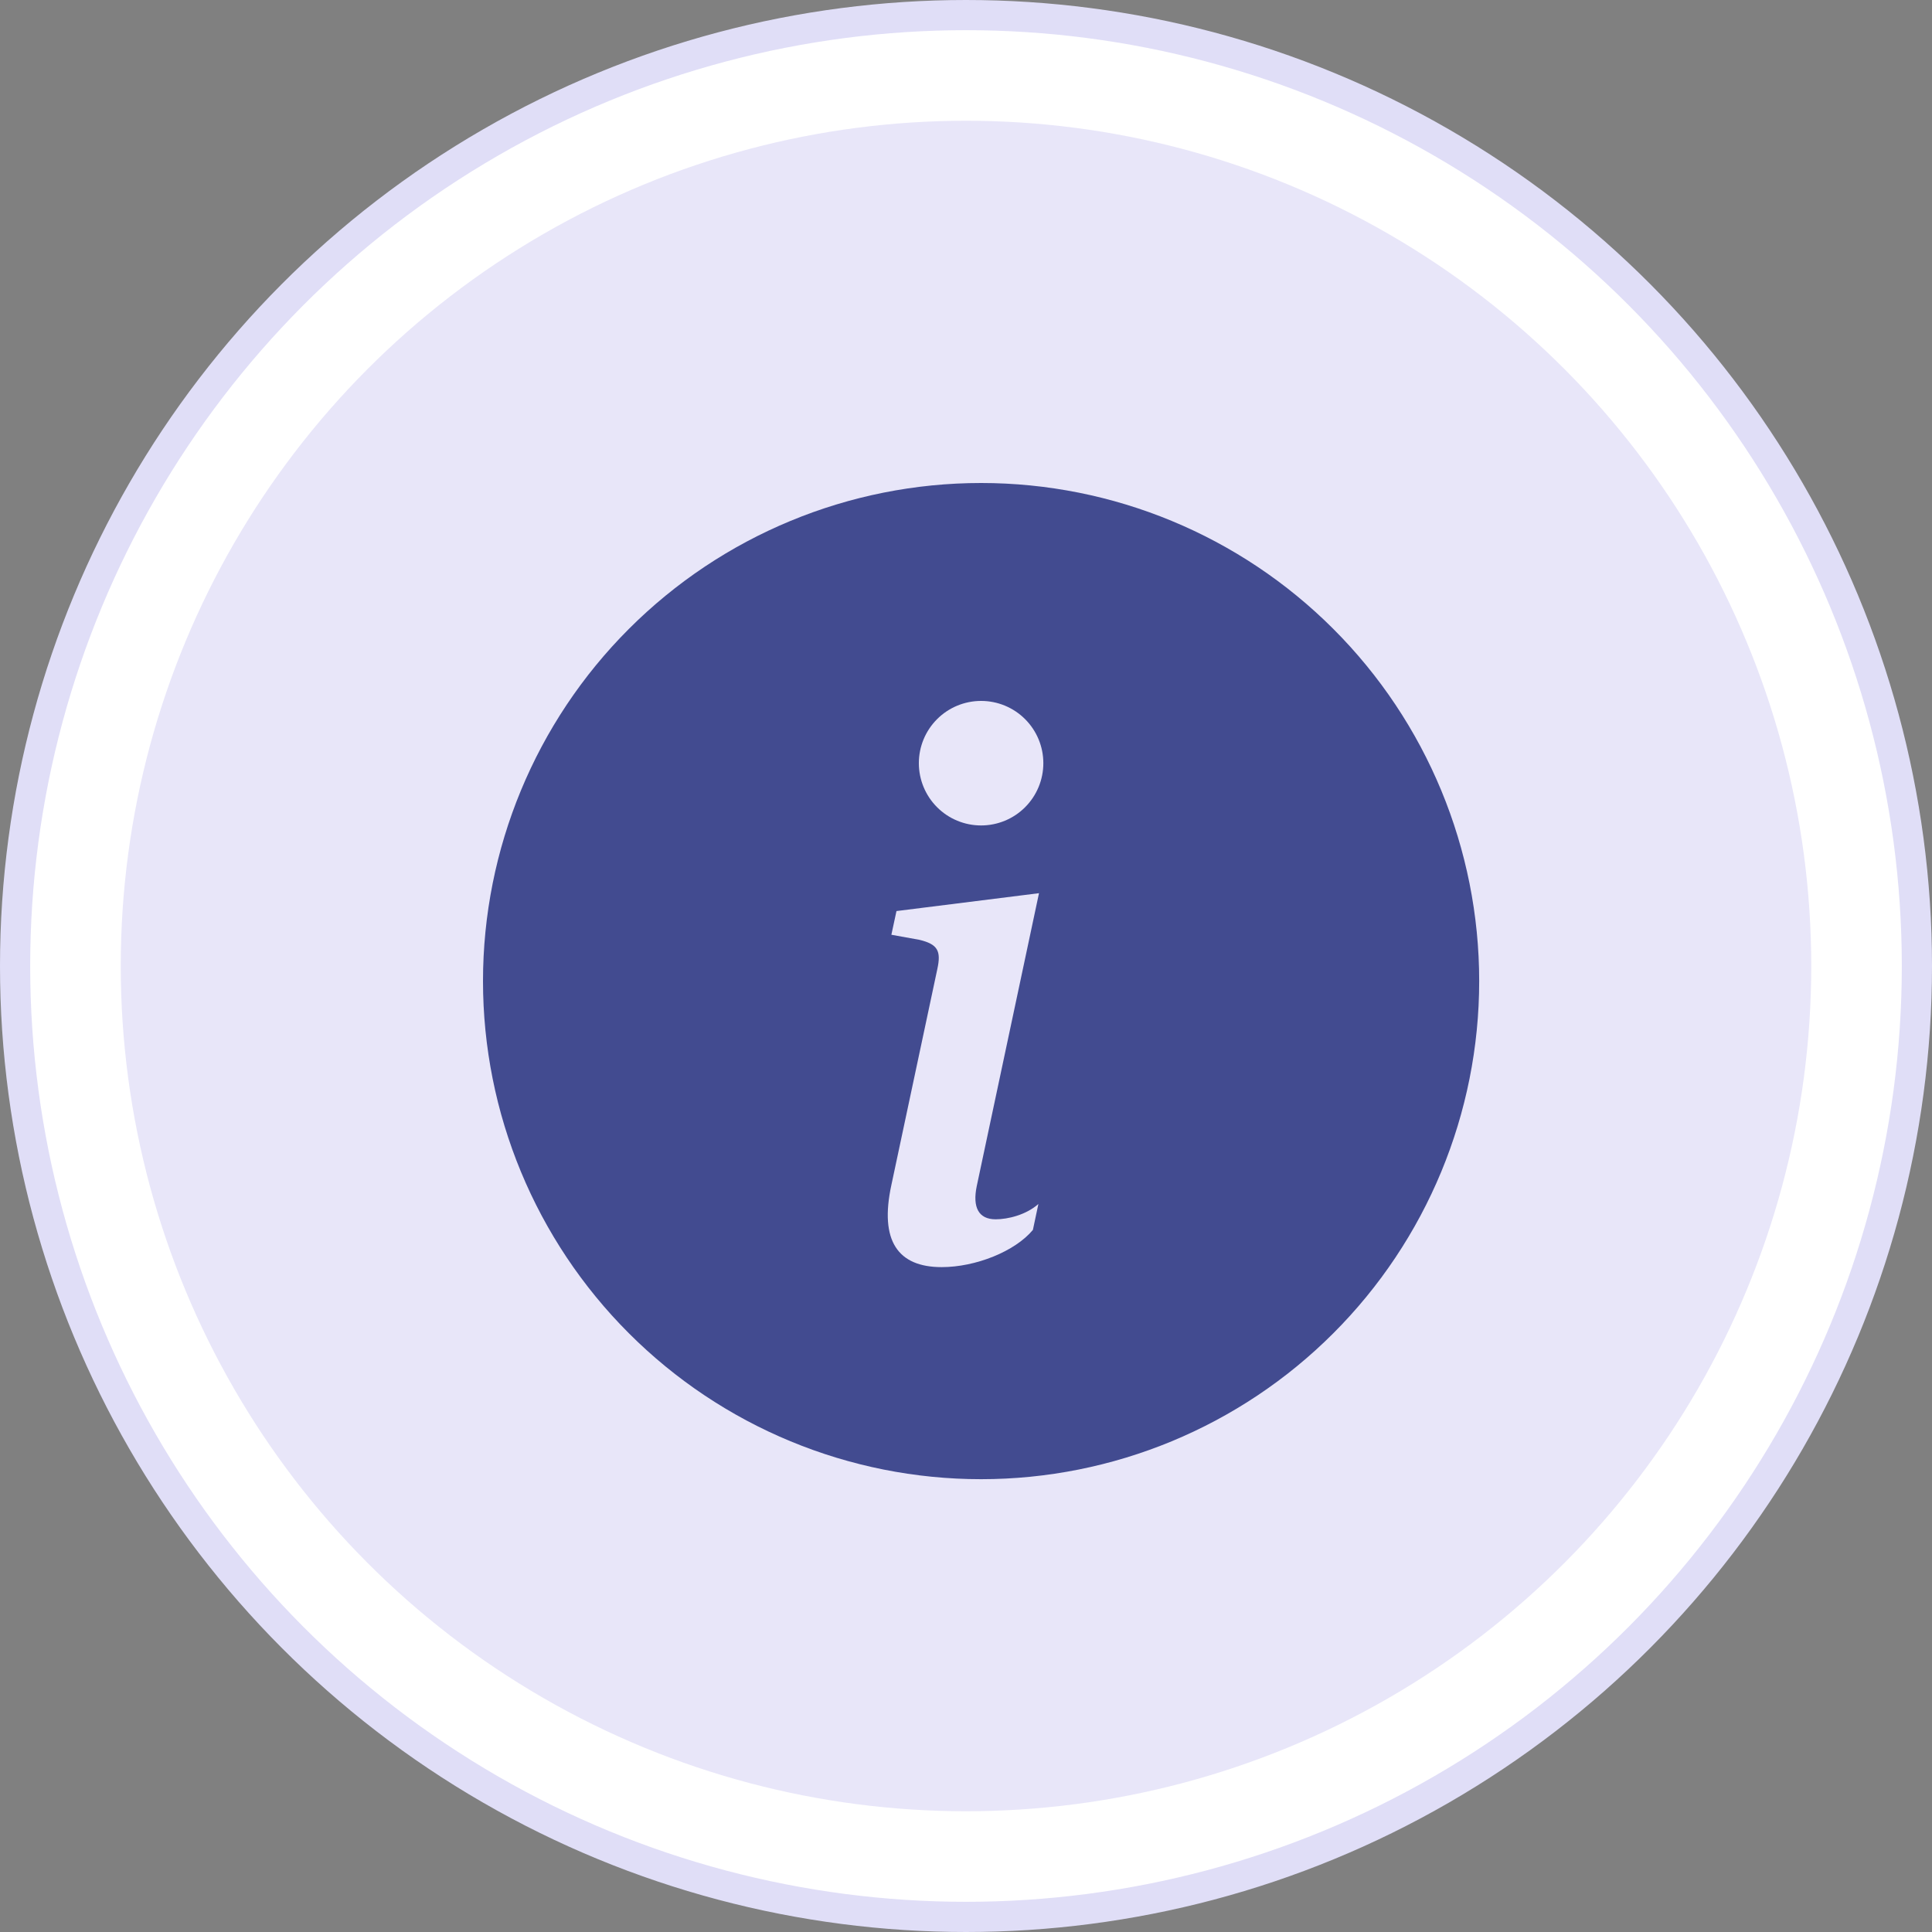
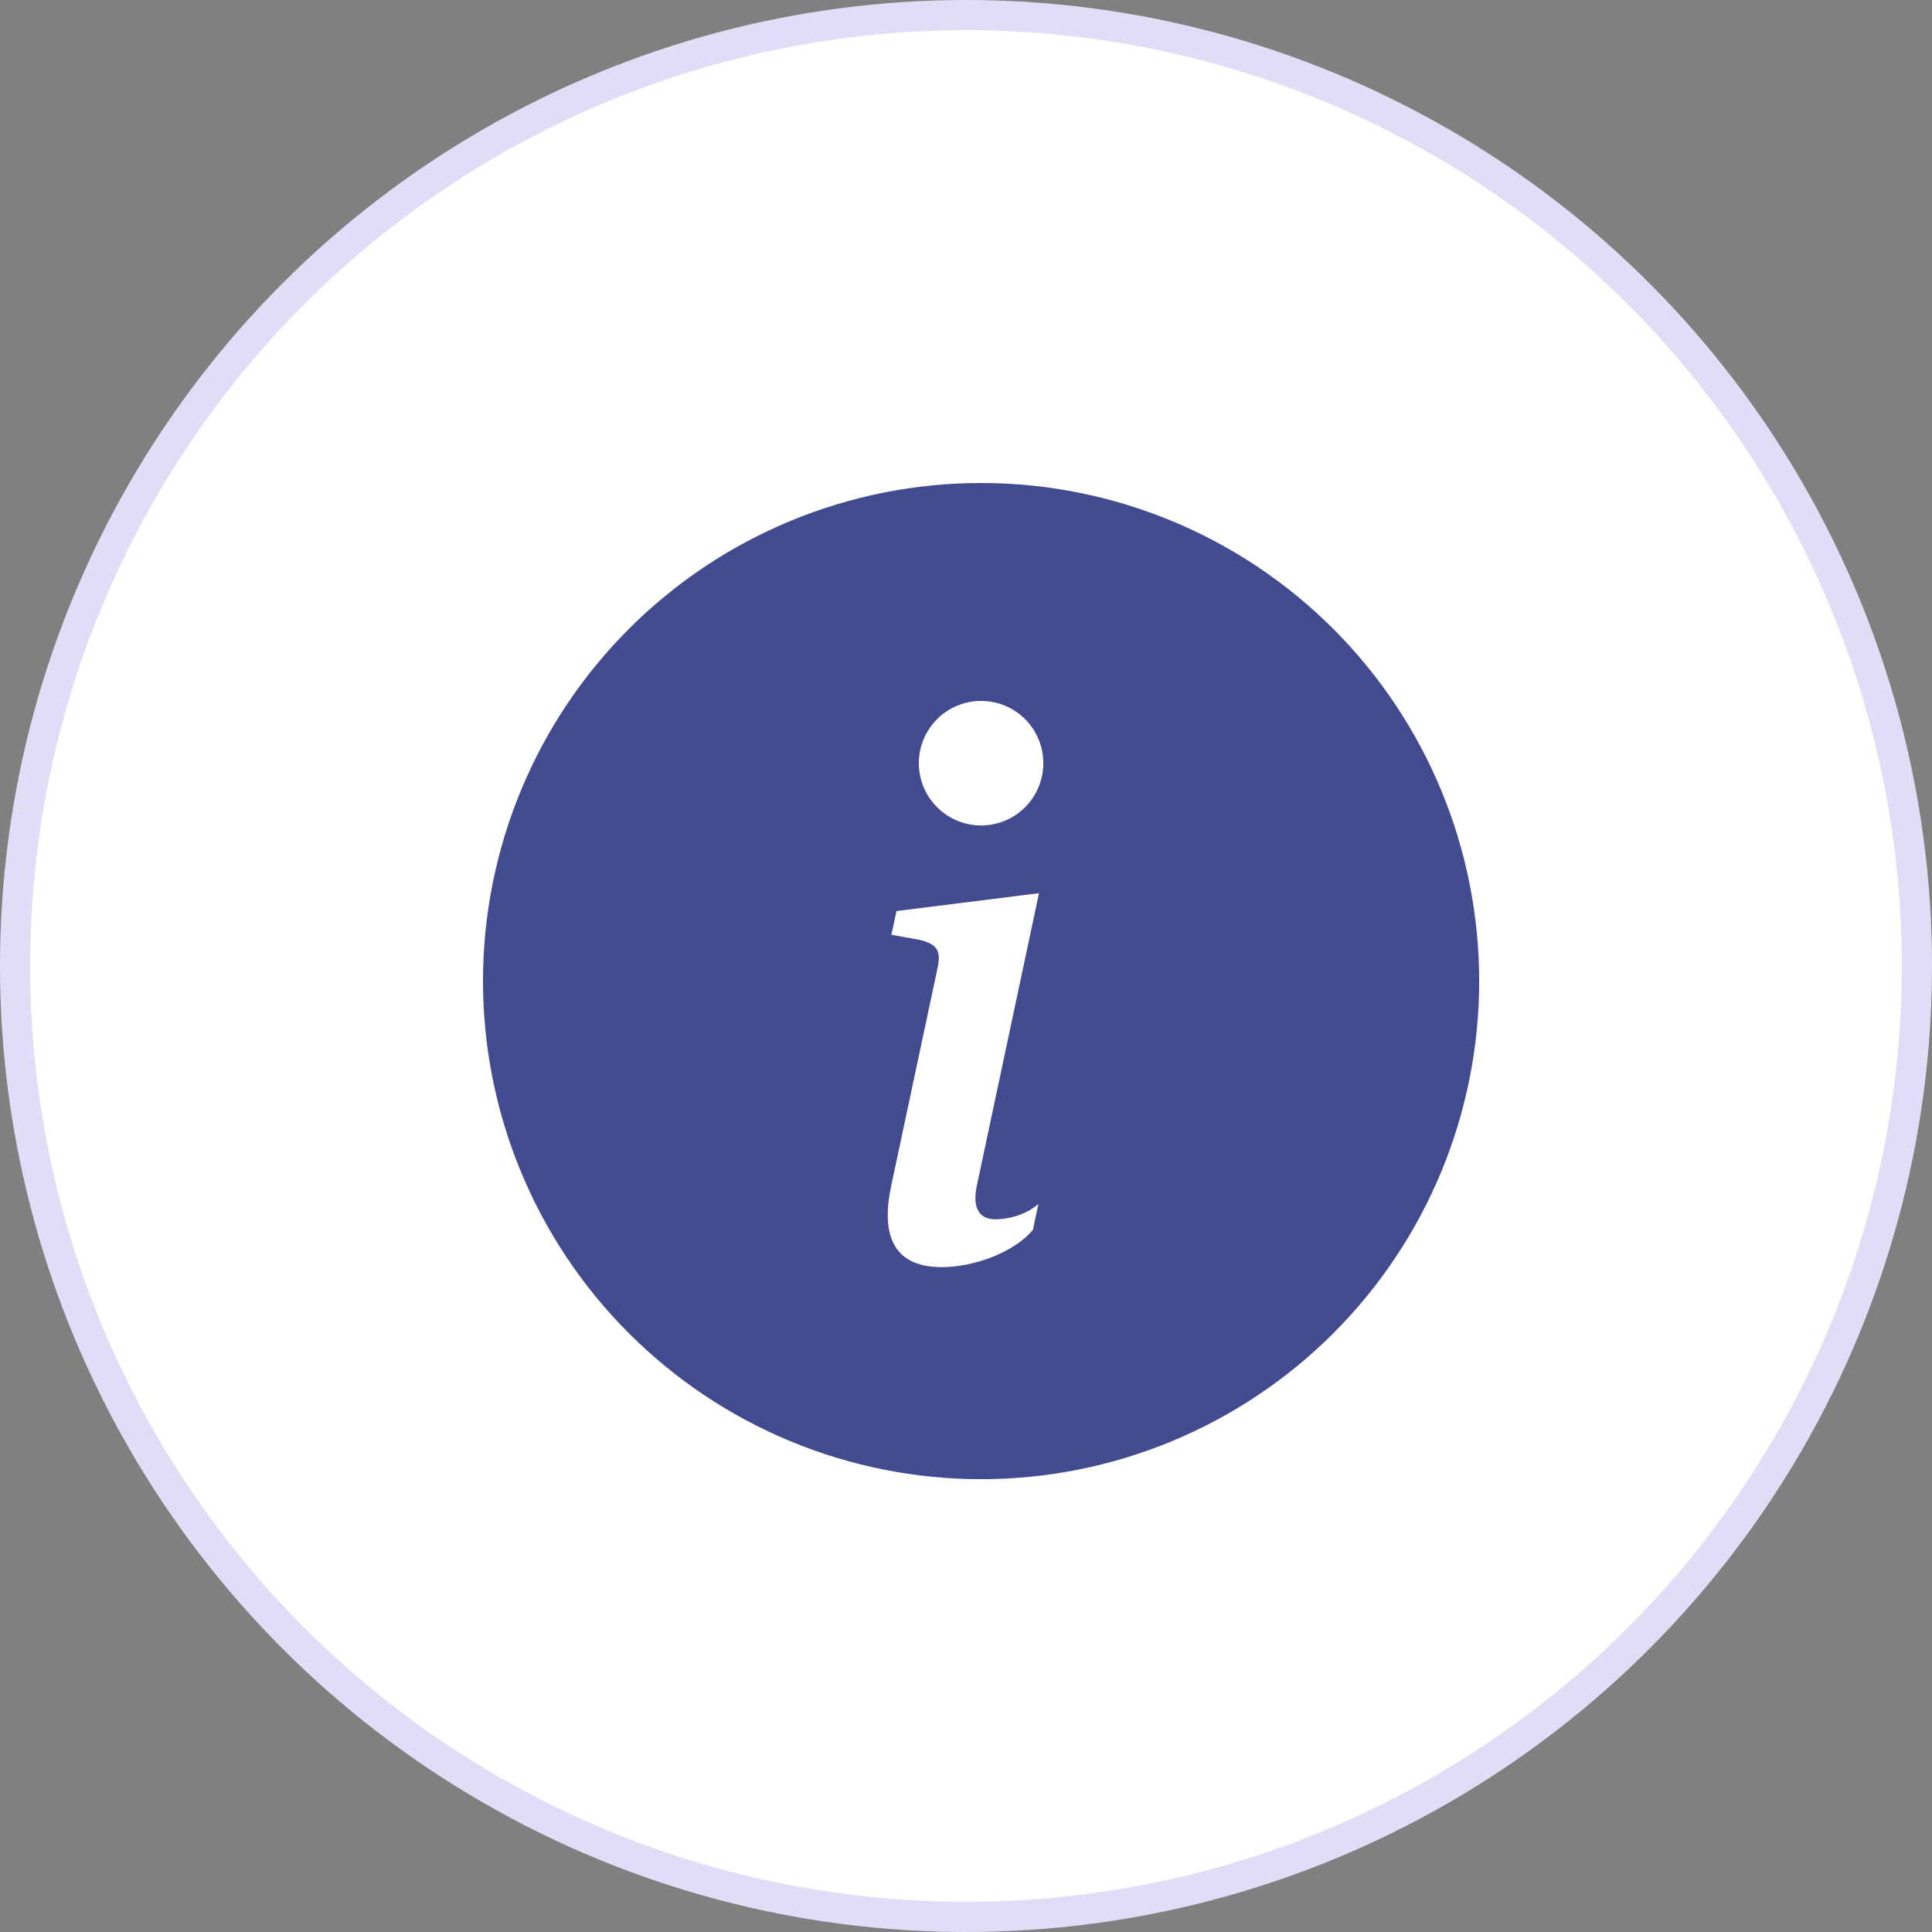
<svg xmlns="http://www.w3.org/2000/svg" width="64" height="64" viewBox="0 0 64 64" fill="none">
  <rect x="0" y="0" width="64" height="64" fill="#808080" stroke="none" />
  <circle cx="32" cy="32" r="31.5" fill="white" stroke="#E0DEF7" />
-   <circle cx="32" cy="32" r="28" fill="#E8E6F9" />
  <g clip-path="url(#clip0_163_3611)">
    <path d="M32.5 49C36.876 49 41.073 47.262 44.167 44.167C47.262 41.073 49 36.876 49 32.5C49 28.124 47.262 23.927 44.167 20.833C41.073 17.738 36.876 16 32.5 16C28.124 16 23.927 17.738 20.833 20.833C17.738 23.927 16 28.124 16 32.5C16 36.876 17.738 41.073 20.833 44.167C23.927 47.262 28.124 49 32.5 49ZM34.418 29.588L32.356 39.292C32.211 39.993 32.415 40.391 32.983 40.391C33.383 40.391 33.987 40.247 34.398 39.884L34.216 40.742C33.624 41.455 32.319 41.975 31.194 41.975C29.744 41.975 29.128 41.105 29.528 39.255L31.05 32.102C31.182 31.498 31.062 31.279 30.458 31.133L29.528 30.965L29.697 30.18L34.418 29.588ZM32.5 27.344C31.953 27.344 31.428 27.127 31.042 26.74C30.655 26.353 30.438 25.828 30.438 25.281C30.438 24.734 30.655 24.21 31.042 23.823C31.428 23.436 31.953 23.219 32.5 23.219C33.047 23.219 33.572 23.436 33.958 23.823C34.345 24.21 34.562 24.734 34.562 25.281C34.562 25.828 34.345 26.353 33.958 26.74C33.572 27.127 33.047 27.344 32.5 27.344Z" fill="#424B90" />
  </g>
  <defs>
    <clipPath id="clip0_163_3611">
      <rect width="33" height="33" fill="white" transform="translate(16 16)" />
    </clipPath>
  </defs>
</svg>